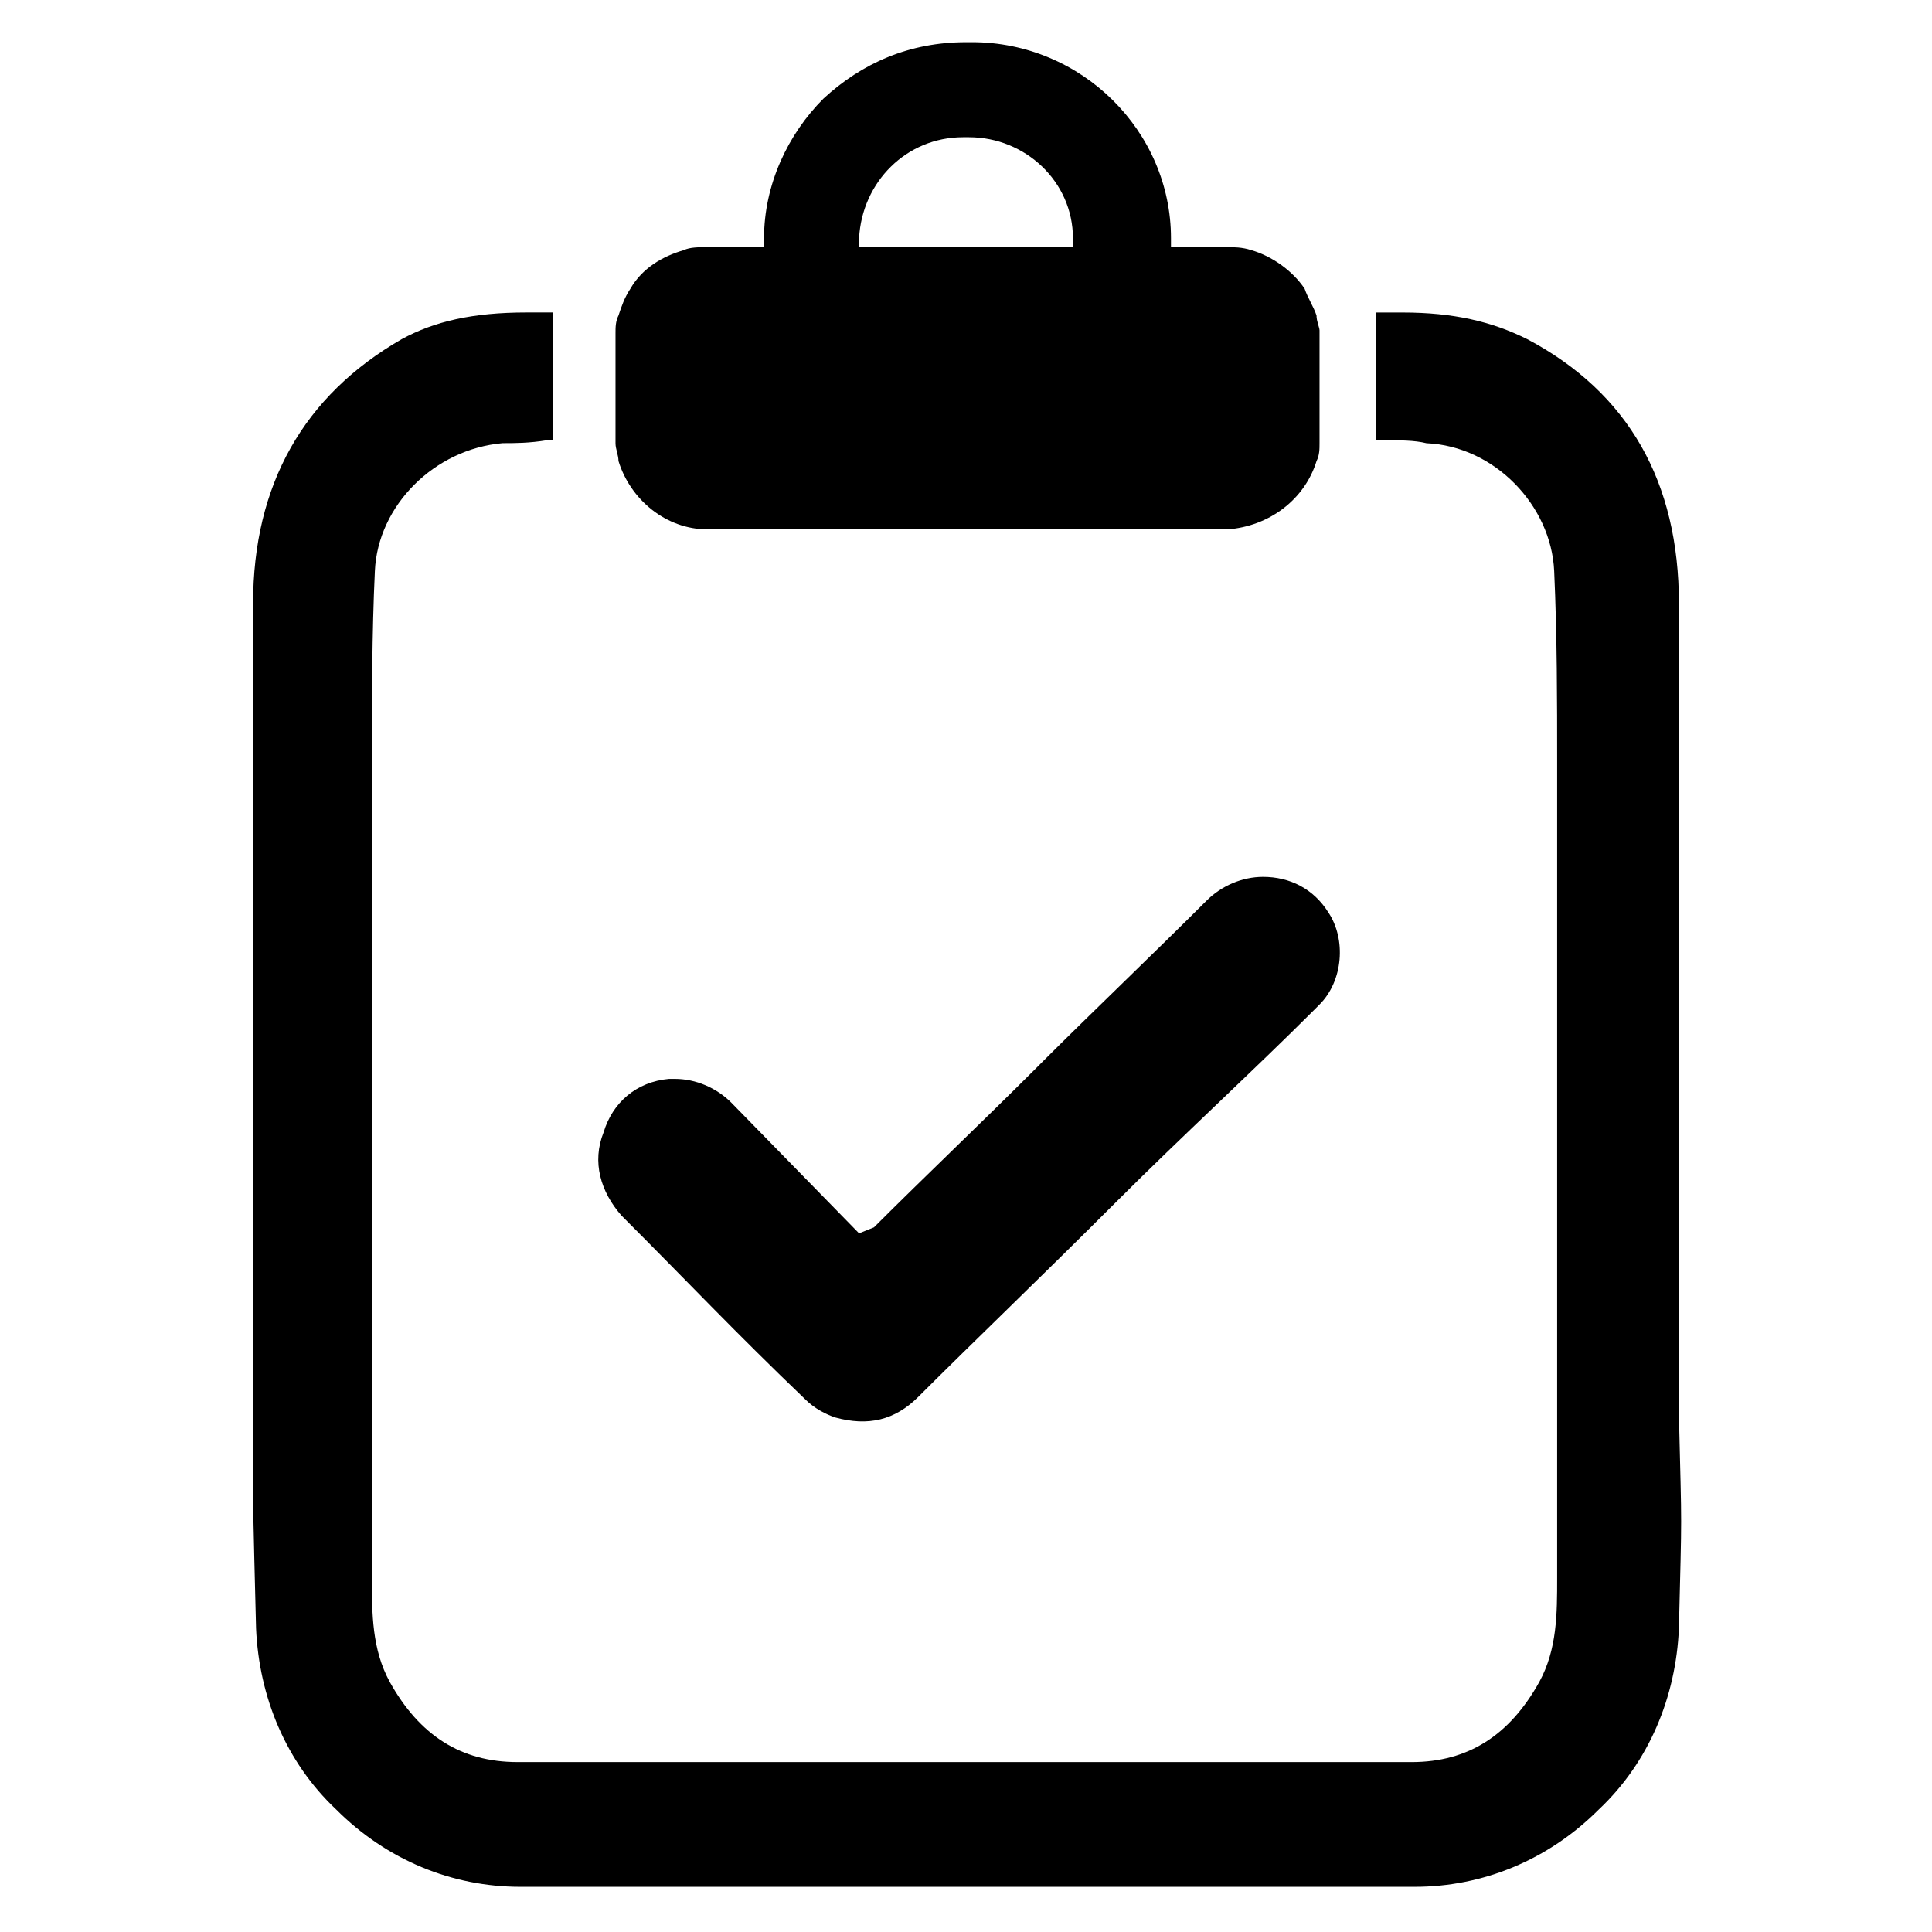
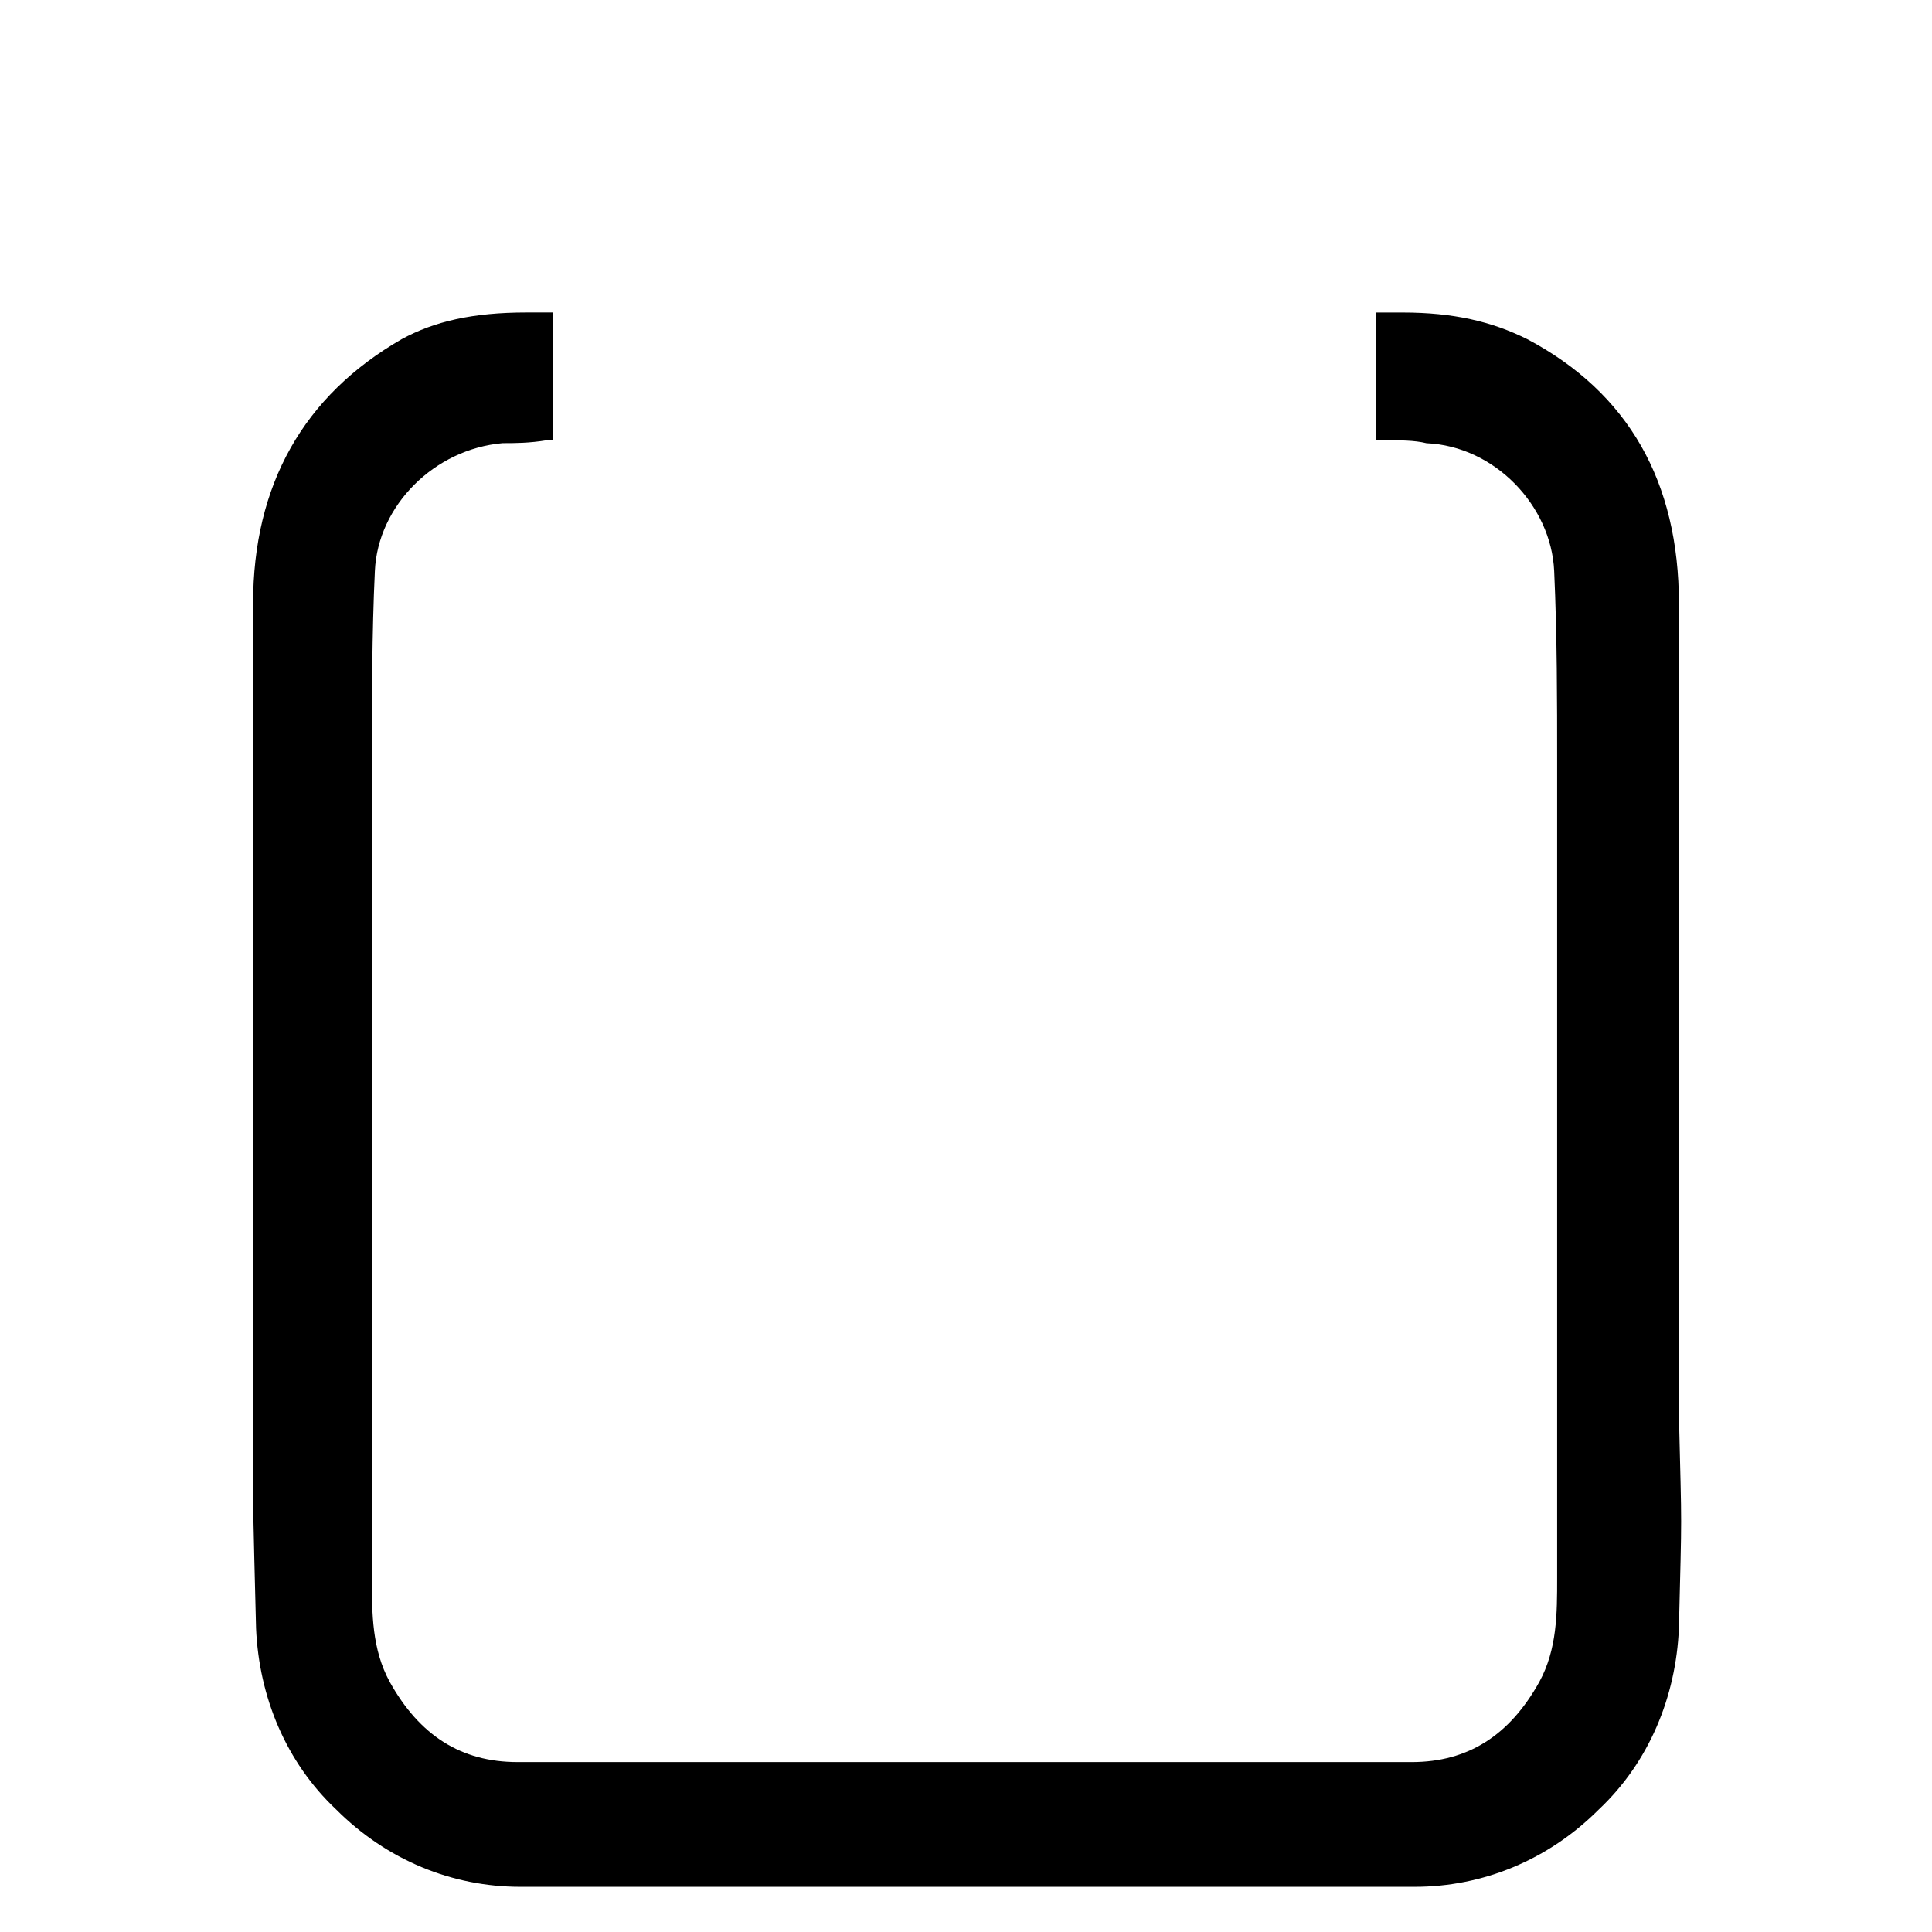
<svg xmlns="http://www.w3.org/2000/svg" fill="#000000" width="800px" height="800px" version="1.1" viewBox="144 144 512 512">
  <g>
-     <path d="m303.96 444.08c-3.148 7.871-0.789 15.742 4.723 22.043 18.105 18.105 29.914 30.699 48.805 48.805 2.363 2.363 5.512 3.938 7.871 4.723 8.66 2.363 15.742 0.789 22.043-5.512 14.957-14.957 32.273-31.488 52.742-51.957 16.531-16.531 36.211-34.637 51.957-50.383 0.789-0.789 0.789-0.789 1.574-1.574 6.297-6.297 7.086-17.32 2.363-24.402-3.938-6.297-10.234-9.445-17.32-9.445-5.512 0-11.02 2.363-14.957 6.297-13.383 13.383-30.699 29.914-43.297 42.508l-2.363 2.363c-13.383 13.383-29.125 28.34-42.508 41.723l-3.934 1.578-33.852-34.637c-3.938-3.938-9.445-6.297-14.957-6.297h-1.574c-8.66 0.785-14.957 6.297-17.316 14.168z" />
-     <path d="m492.89 227.6c-0.789-2.363-2.363-4.723-3.148-7.086-3.148-4.723-8.66-8.66-14.168-10.234-2.363-0.789-4.723-0.789-6.297-0.789h-14.957v-2.359c0-28.34-23.617-51.957-52.742-51.957l-1.574 0.004c-14.957 0-27.551 5.512-37.785 14.957-9.445 9.445-15.742 22.828-15.742 37v2.363h-14.957c-2.363 0-4.723 0-6.297 0.789-5.512 1.574-11.02 4.723-14.168 10.234-1.574 2.363-2.363 4.723-3.148 7.086-0.789 1.574-0.789 3.148-0.789 4.723v29.125c0 1.574 0.789 3.148 0.789 4.723 3.148 10.234 12.594 18.105 23.617 18.105h137.76c11.02-0.789 20.469-7.871 23.617-18.105 0.789-1.574 0.789-3.148 0.789-4.723v-29.914c-0.012-0.793-0.801-2.367-0.801-3.941zm-64.551-18.105h-56.68l0.004-2.363c0.789-14.957 12.594-26.766 27.551-26.766h1.574c14.957 0 27.551 11.809 27.551 26.766z" />
    <path d="m588.93 518.87v-4.723-34.637-32.273-14.168-129.1c0-32.273-13.383-55.891-40.148-70.062-9.445-4.723-19.68-7.086-33.062-7.086h-7.086v33.852l1.578-0.004c4.723 0 8.66 0 11.809 0.789 18.105 0.789 33.062 16.531 33.852 33.852 0.789 17.32 0.789 34.637 0.789 50.383v136.97 79.508c0 9.445 0 18.895-4.723 27.551-7.871 14.168-18.895 21.254-33.852 21.254l-118.08-0.004h-118.87c-14.957 0-25.977-7.086-33.852-21.254-4.723-8.66-4.723-18.105-4.723-27.551v-79.508-136.98c0-15.742 0-33.852 0.789-50.383 0.789-17.32 15.742-32.273 33.852-33.852 3.148 0 7.086 0 11.809-0.789h1.574l-0.004-33.844h-7.086c-14.168 0-24.402 2.363-33.062 7.086-25.977 14.957-39.359 38.574-39.359 70.062v129.1 14.168 32.273 34.637 4.723c0 33.062 0 23.617 0.789 56.68 0.789 18.105 7.871 35.426 21.254 48.02 13.383 13.383 30.699 20.469 48.805 20.469h114.93 7.09 114.93c18.105 0 35.426-7.086 48.805-20.469 13.383-12.594 20.469-29.914 21.254-48.02 0.789-33.062 0.789-23.613 0-56.676z" />
  </g>
</svg>